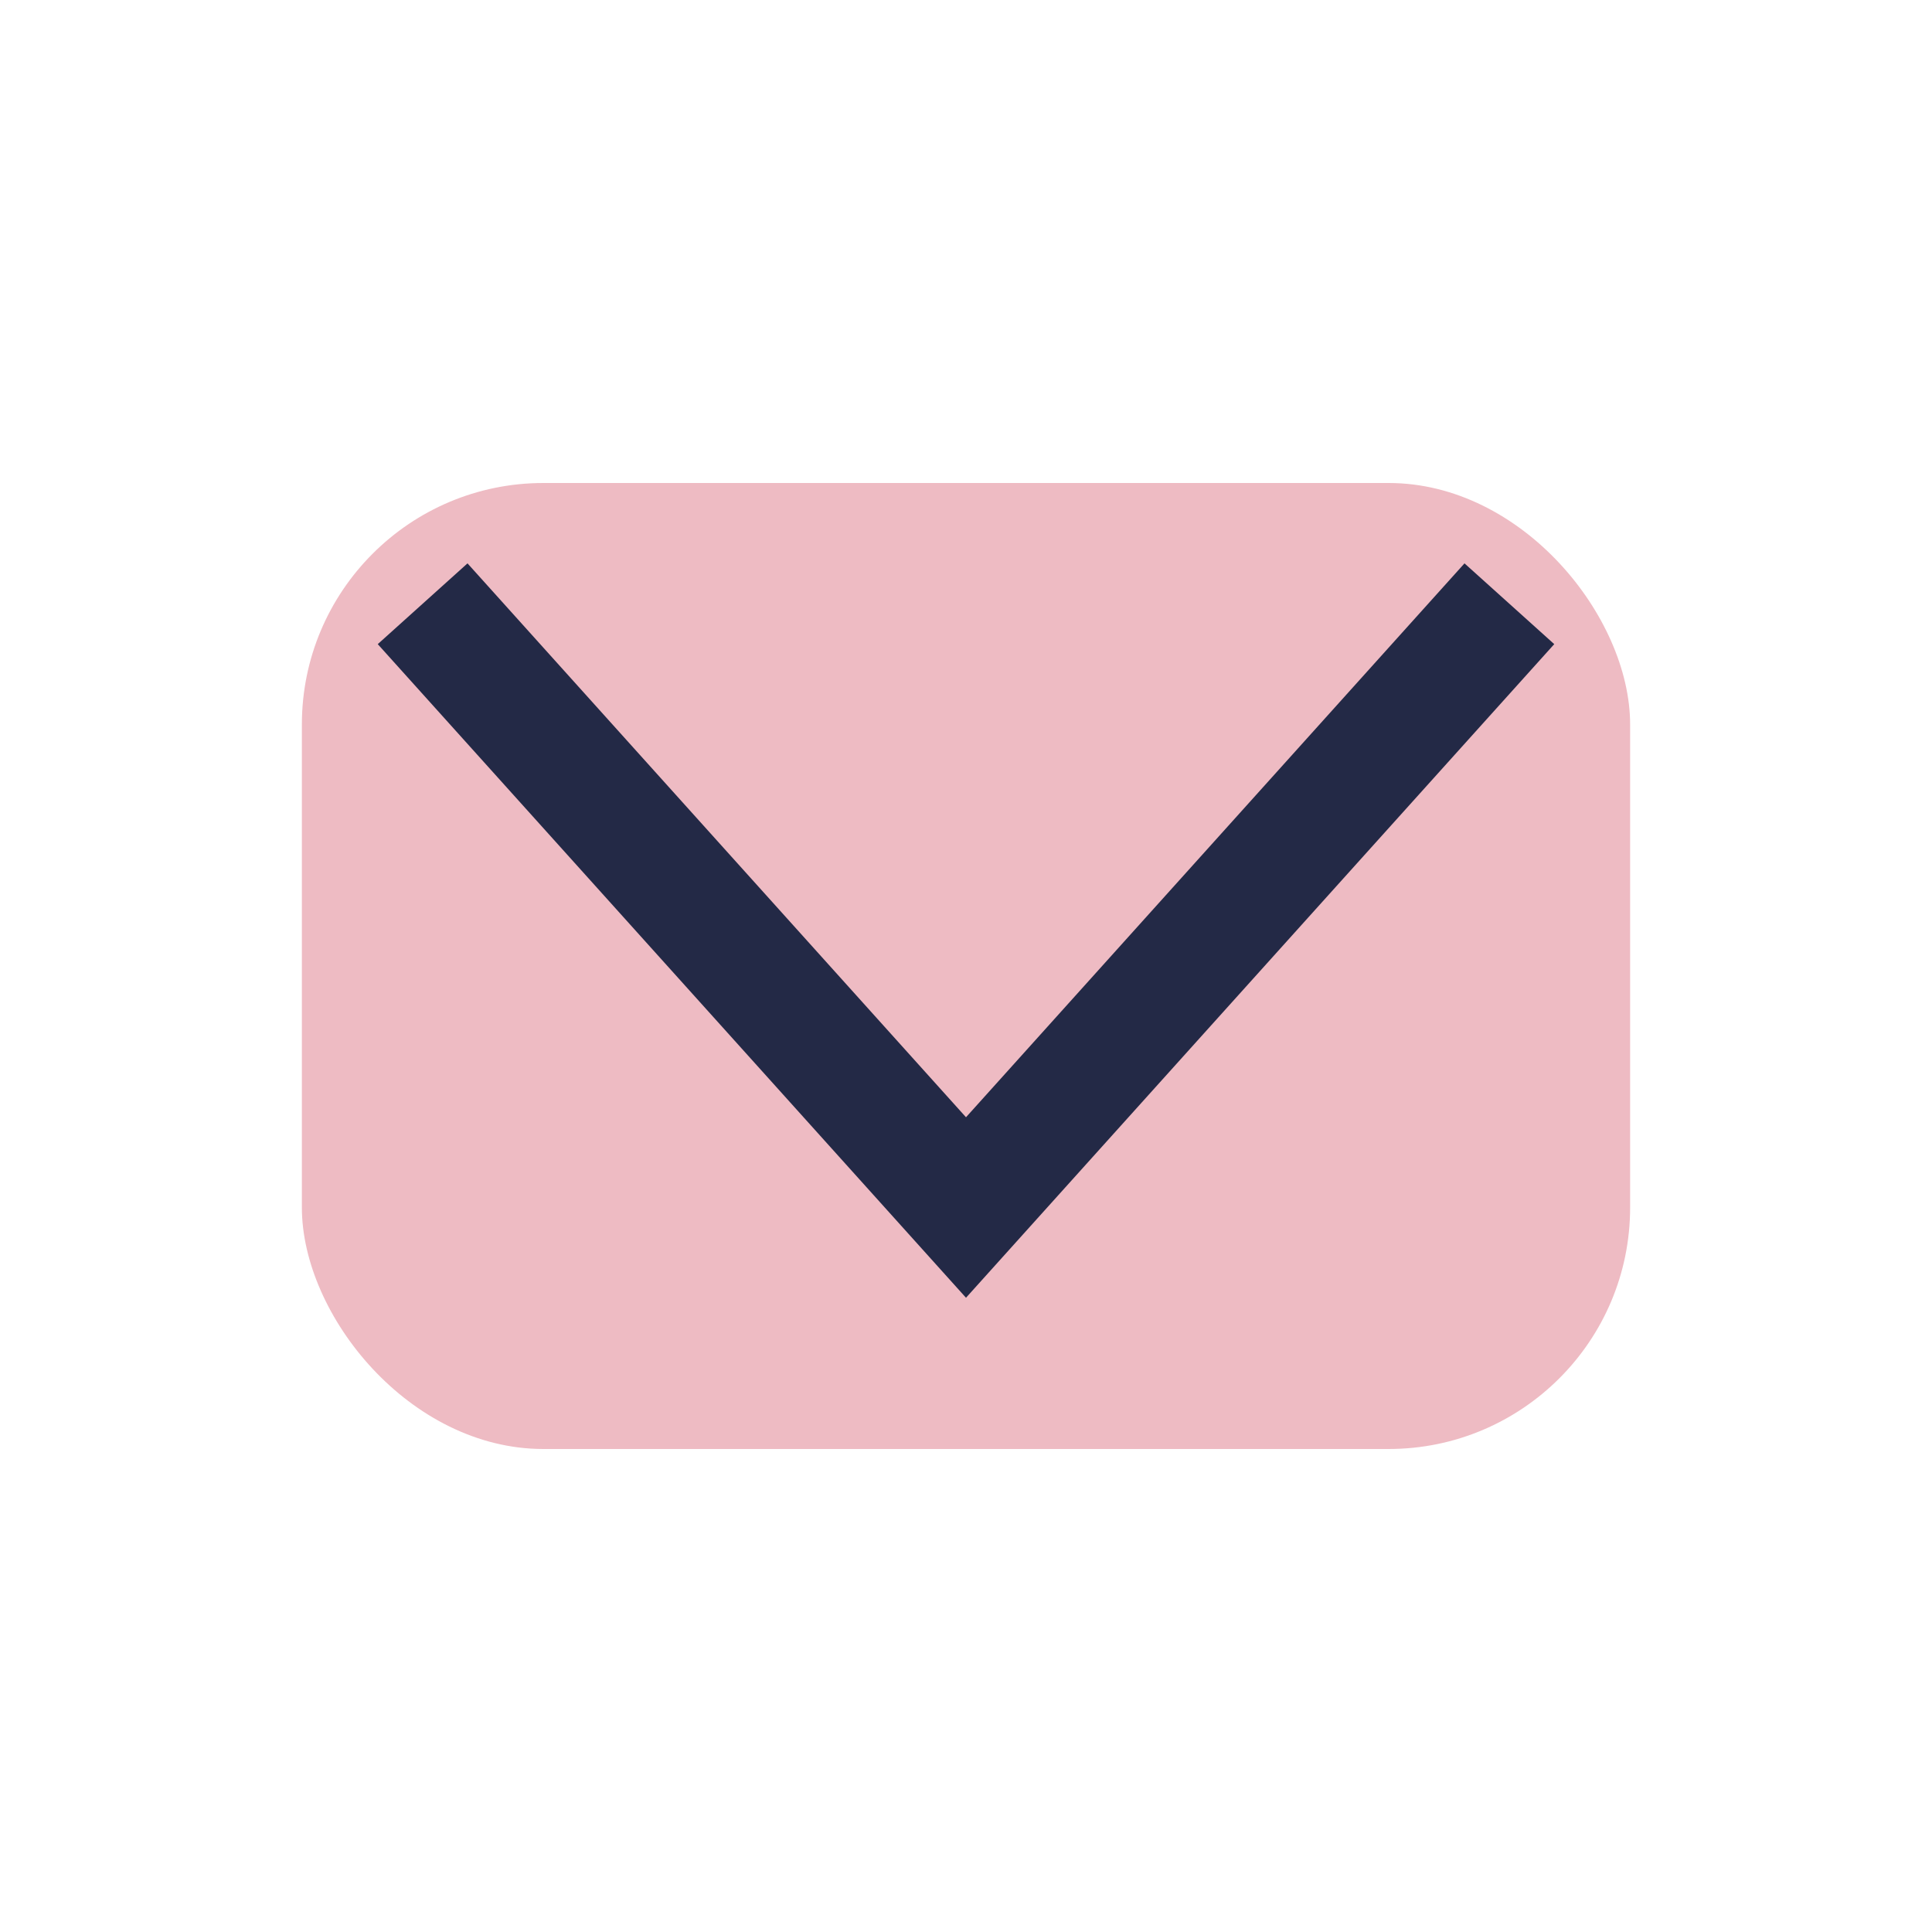
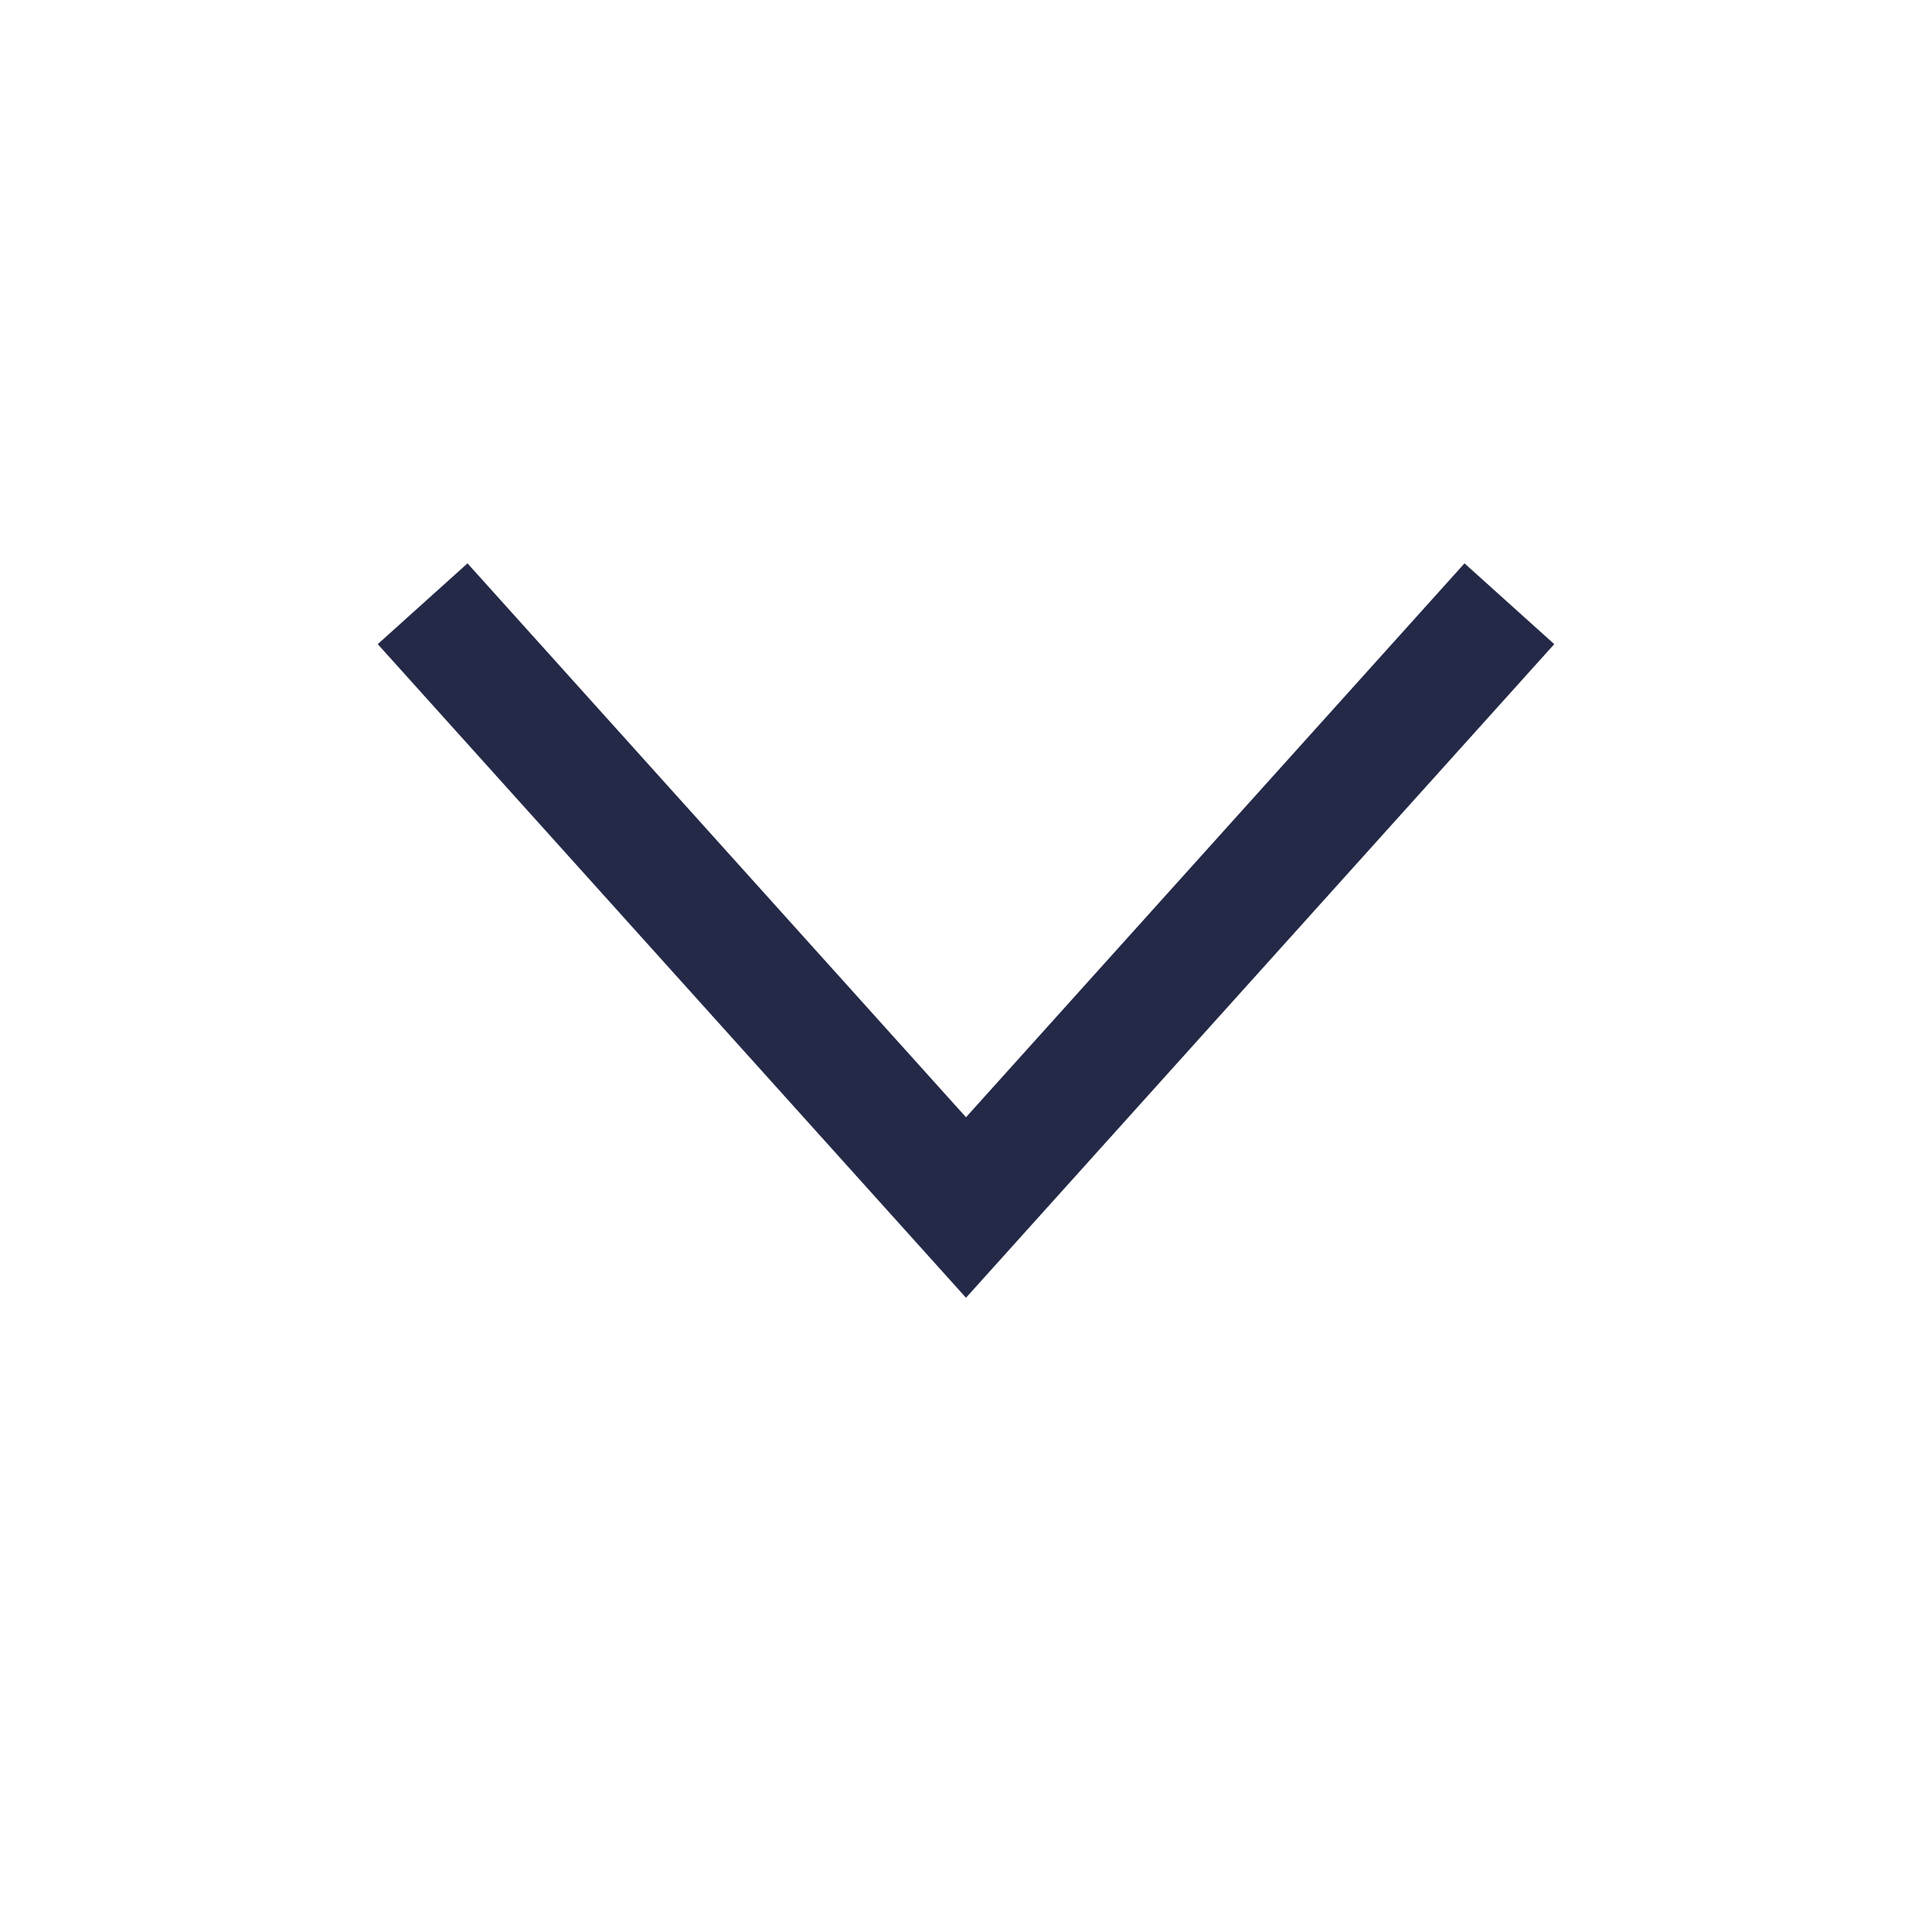
<svg xmlns="http://www.w3.org/2000/svg" width="32" height="32" viewBox="0 0 32 32">
-   <rect x="5" y="8" width="22" height="16" rx="4" fill="#eebbc3" />
  <polyline points="7,10 16,20 25,10" fill="none" stroke="#232946" stroke-width="2" />
</svg>